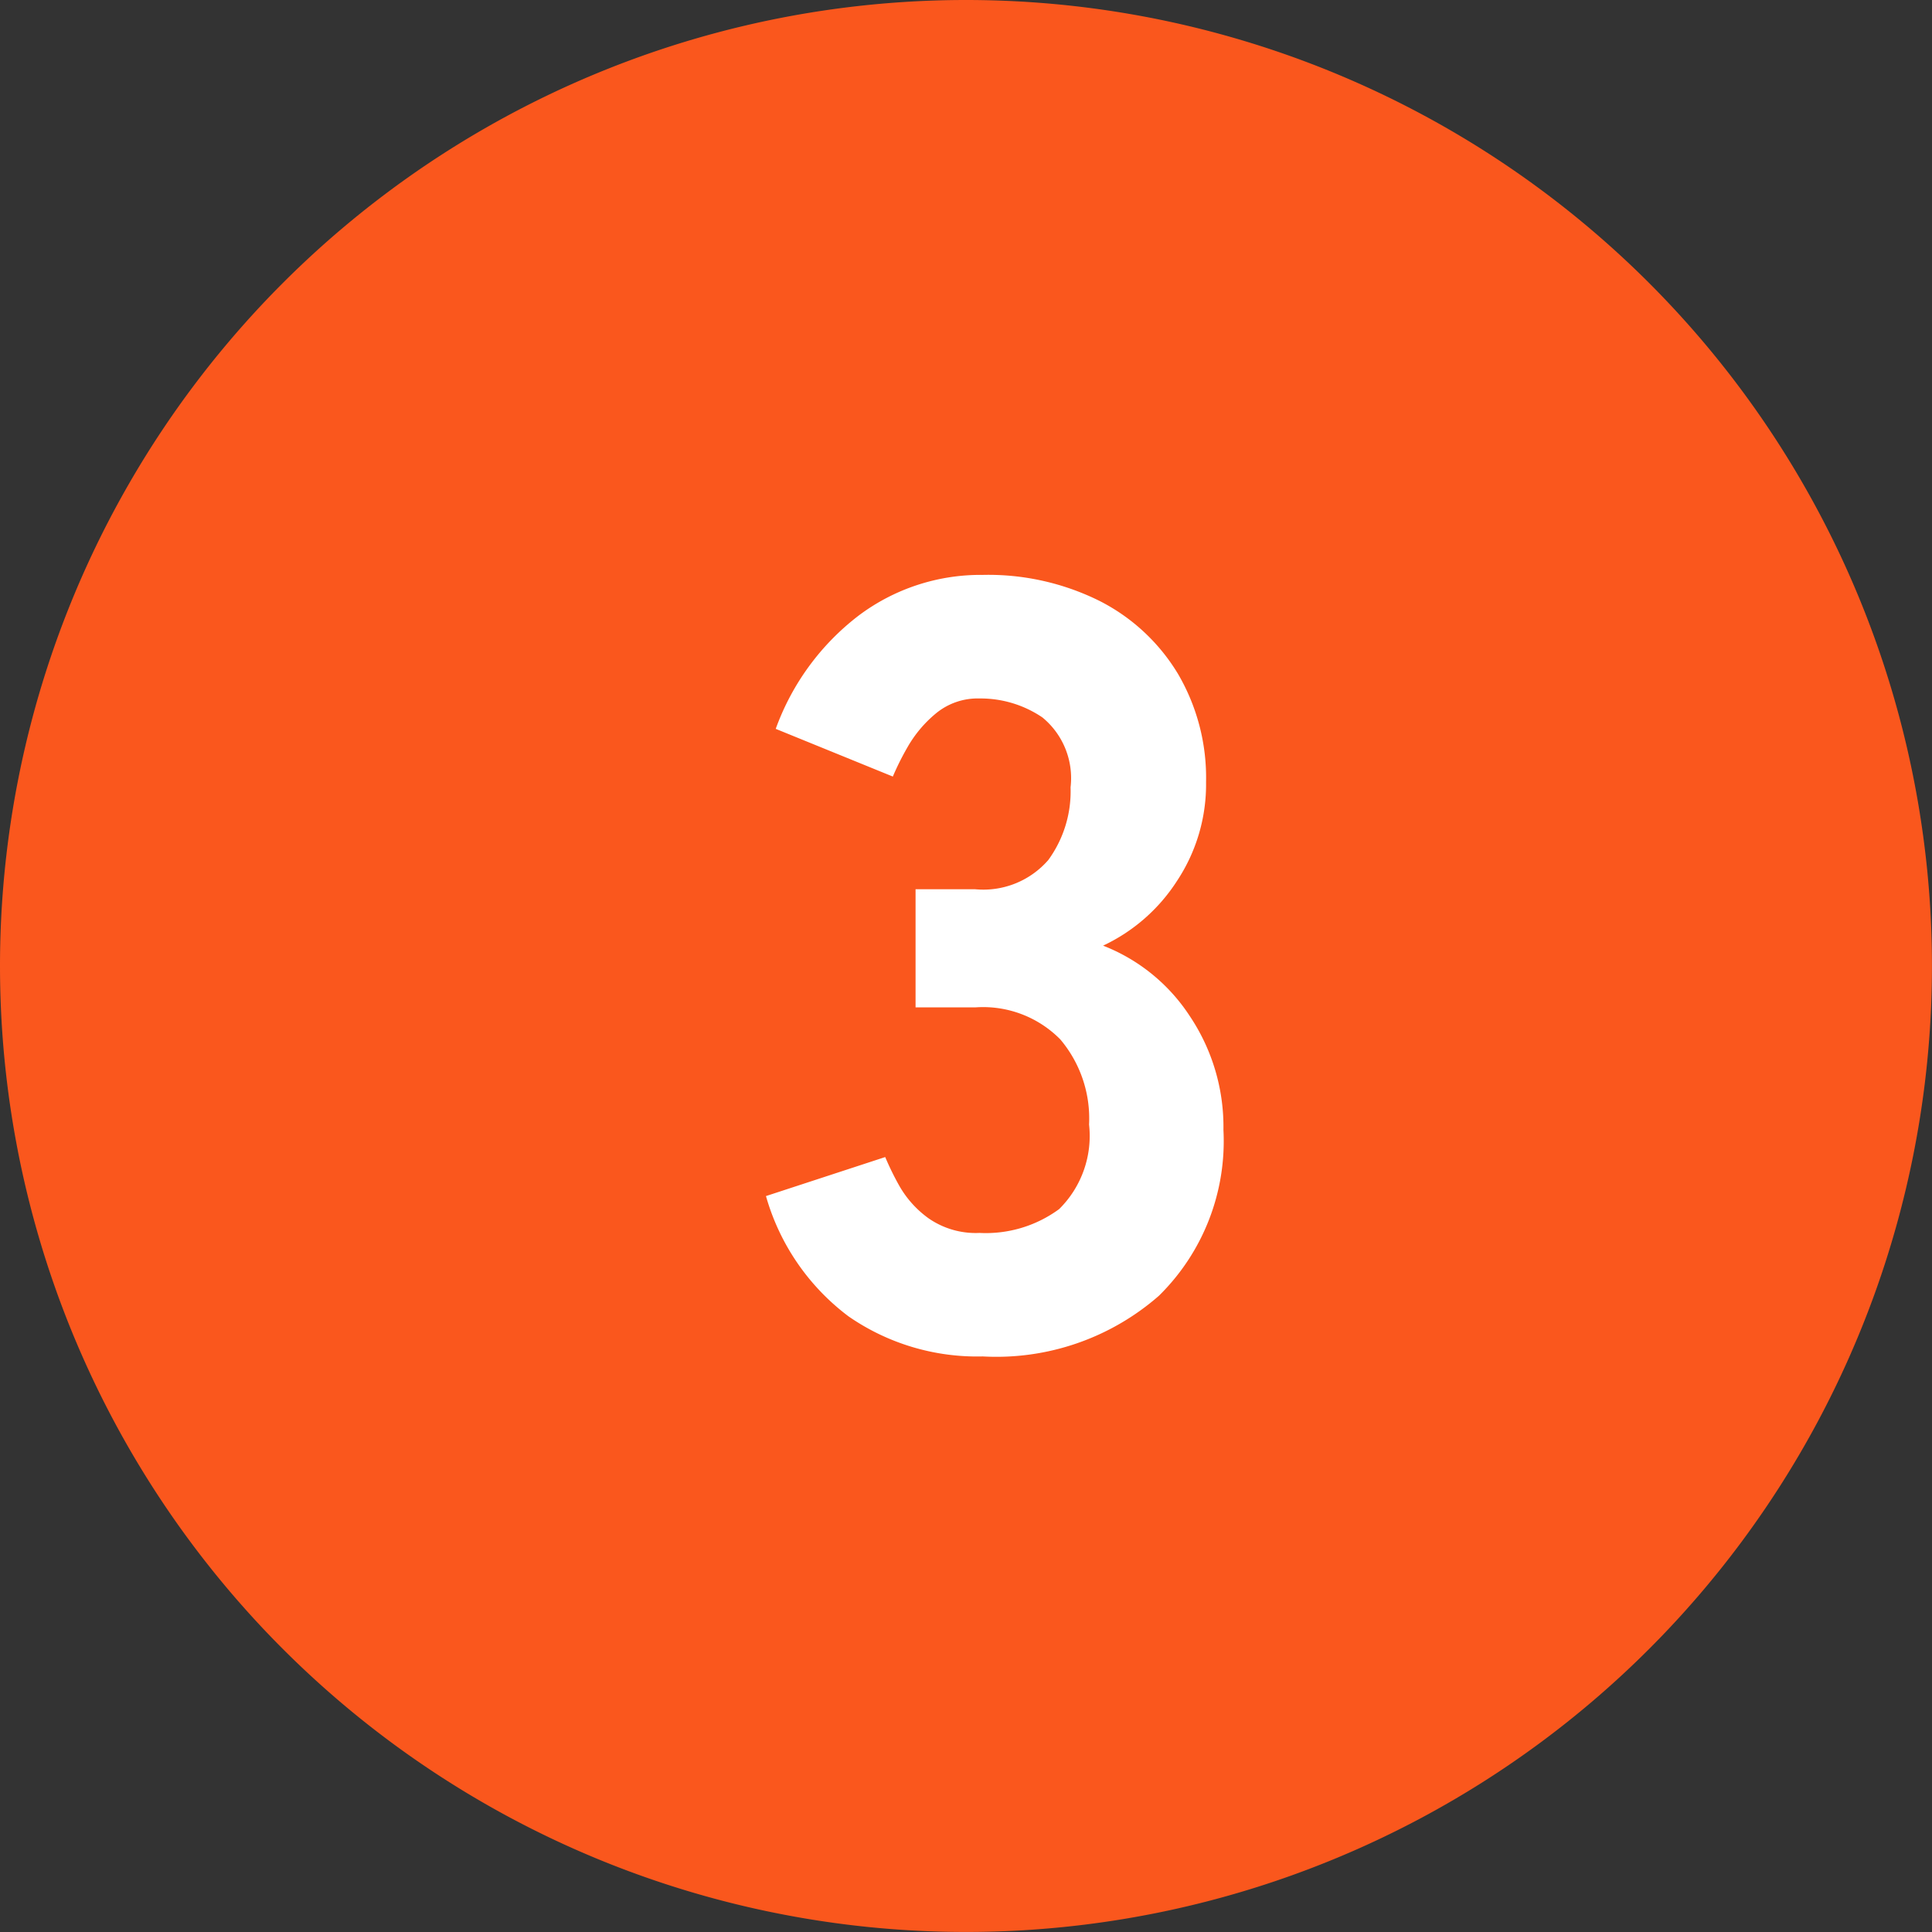
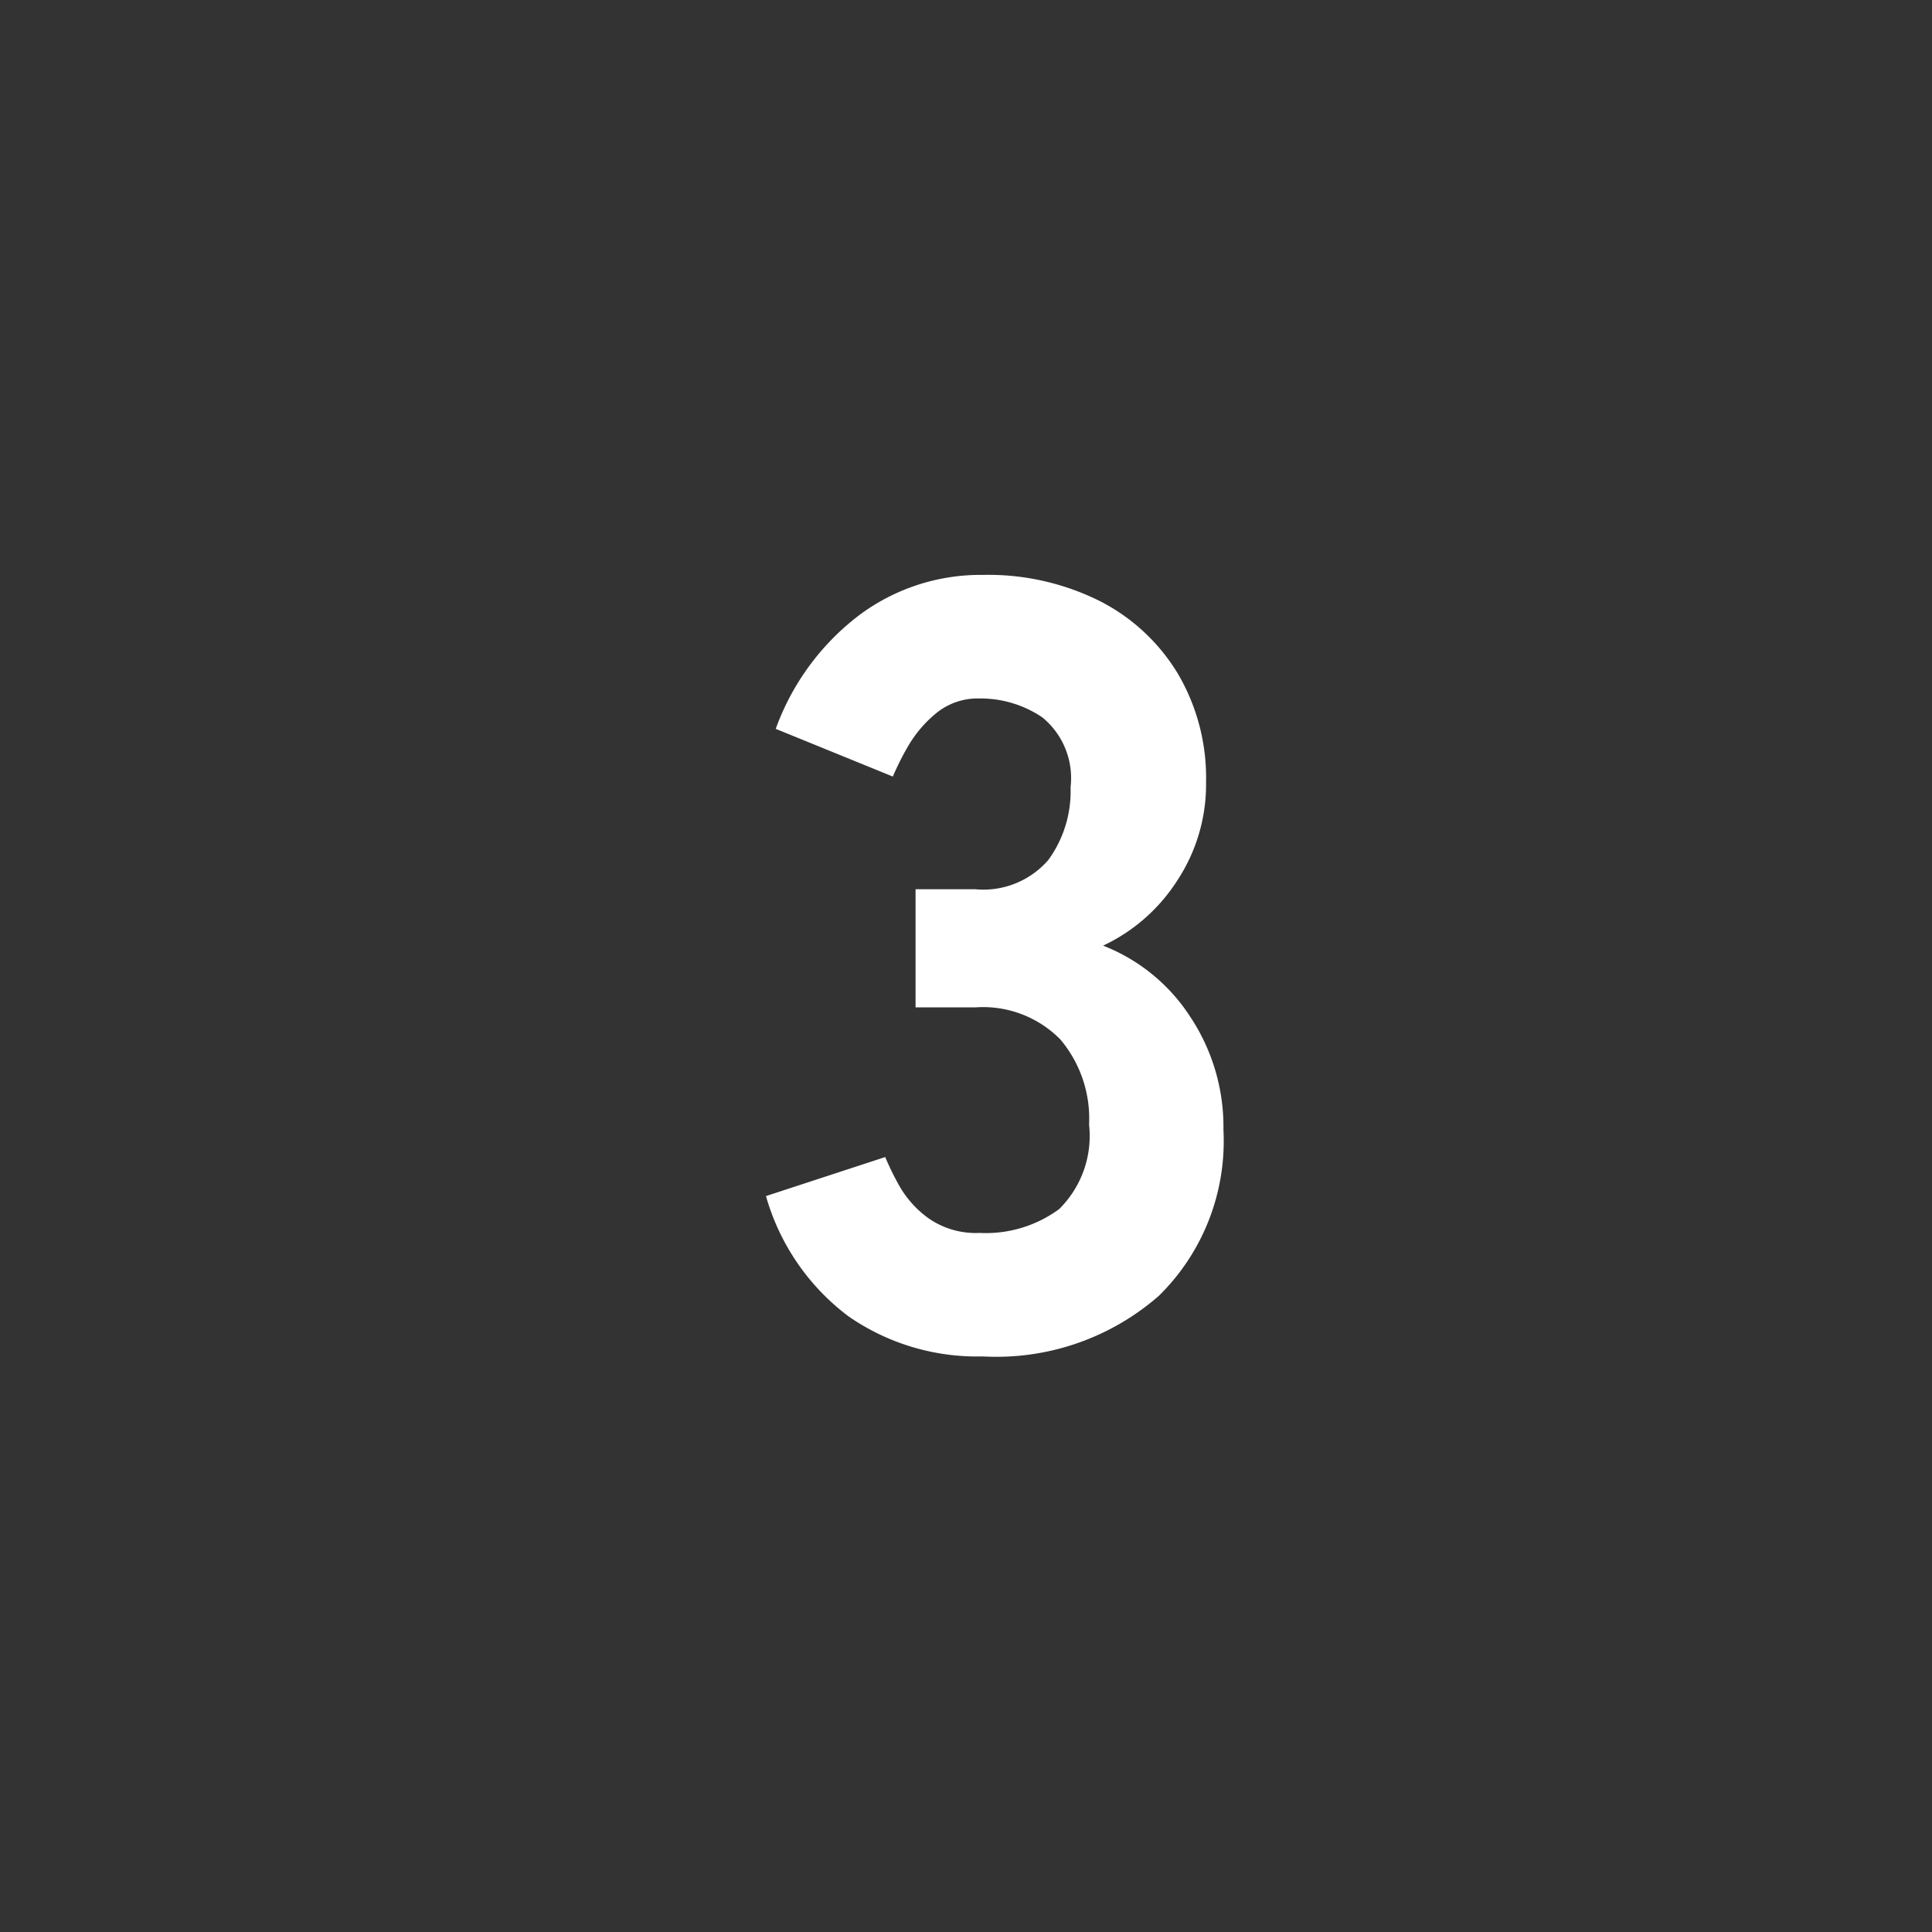
<svg xmlns="http://www.w3.org/2000/svg" width="51.689" height="51.689" viewBox="0 0 51.689 51.689">
  <rect x="0" y="0" width="51.689" height="51.689" fill="#333333" stroke="none" />
  <g id="icon_03" transform="translate(-5016 -5229)">
-     <path id="パス_56882" data-name="パス 56882" d="M25.844,0A25.844,25.844,0,1,1,0,25.844,25.844,25.844,0,0,1,25.844,0Z" transform="translate(5016 5229)" fill="#fa571d" />
    <path id="パス_56884" data-name="パス 56884" d="M6.293.29A6.04,6.04,0,0,1,2.7-.783,6.106,6.106,0,0,1,.493-4l3.19-1.044a7.631,7.631,0,0,0,.377.769,2.742,2.742,0,0,0,.783.87,2.213,2.213,0,0,0,1.363.391,3.314,3.314,0,0,0,2.131-.638,2.752,2.752,0,0,0,.8-2.262,3.278,3.278,0,0,0-.769-2.277A2.9,2.9,0,0,0,6.09-9.048H4.495v-3.161H6.09a2.3,2.3,0,0,0,1.957-.783,3.12,3.12,0,0,0,.595-1.943,2.1,2.1,0,0,0-.754-1.871,2.946,2.946,0,0,0-1.682-.507,1.753,1.753,0,0,0-1.174.406,3.28,3.28,0,0,0-.754.9,7.239,7.239,0,0,0-.391.783L.754-16.5a6.665,6.665,0,0,1,2.219-3.031,5.428,5.428,0,0,1,3.32-1.088,6.681,6.681,0,0,1,3.132.7,5.193,5.193,0,0,1,2.088,1.943,5.494,5.494,0,0,1,.754,2.9,4.675,4.675,0,0,1-.783,2.653A4.751,4.751,0,0,1,9.512-10.7a4.885,4.885,0,0,1,2.32,1.885,5.321,5.321,0,0,1,.9,3.045,5.8,5.8,0,0,1-1.726,4.437A6.6,6.6,0,0,1,6.293.29Z" transform="translate(5036 5265)" fill="#fff" />
  </g>
</svg>